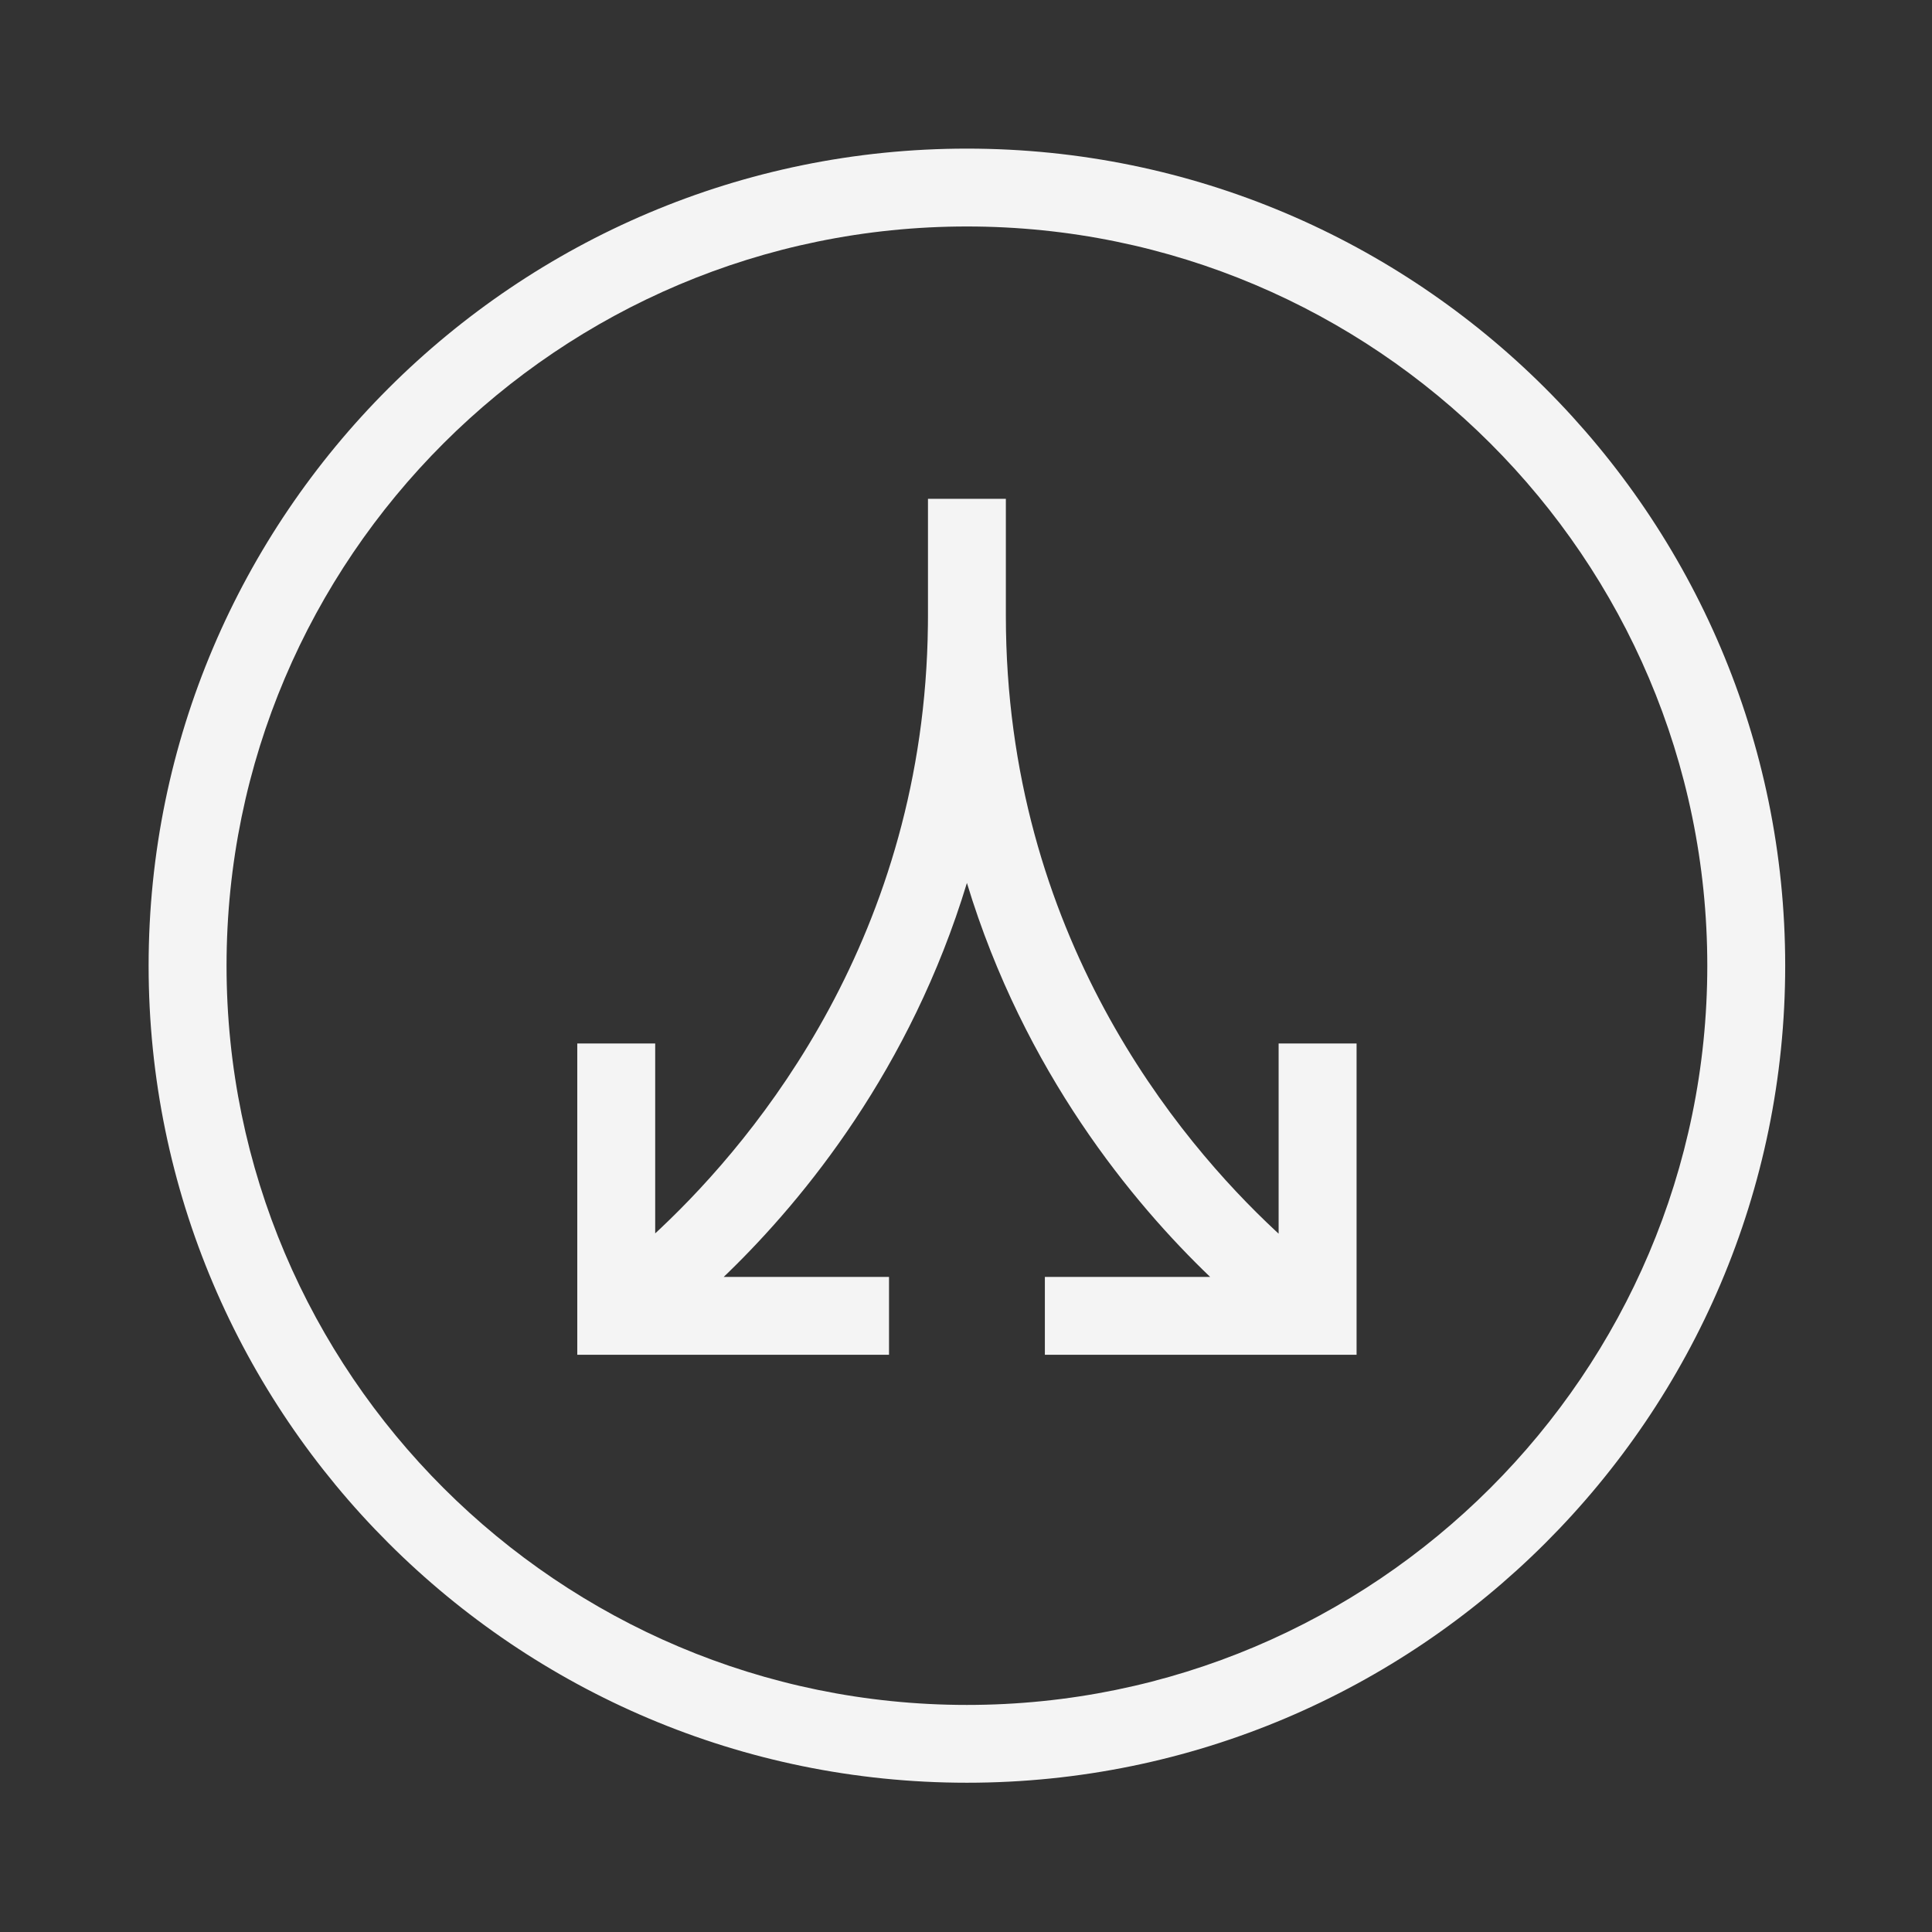
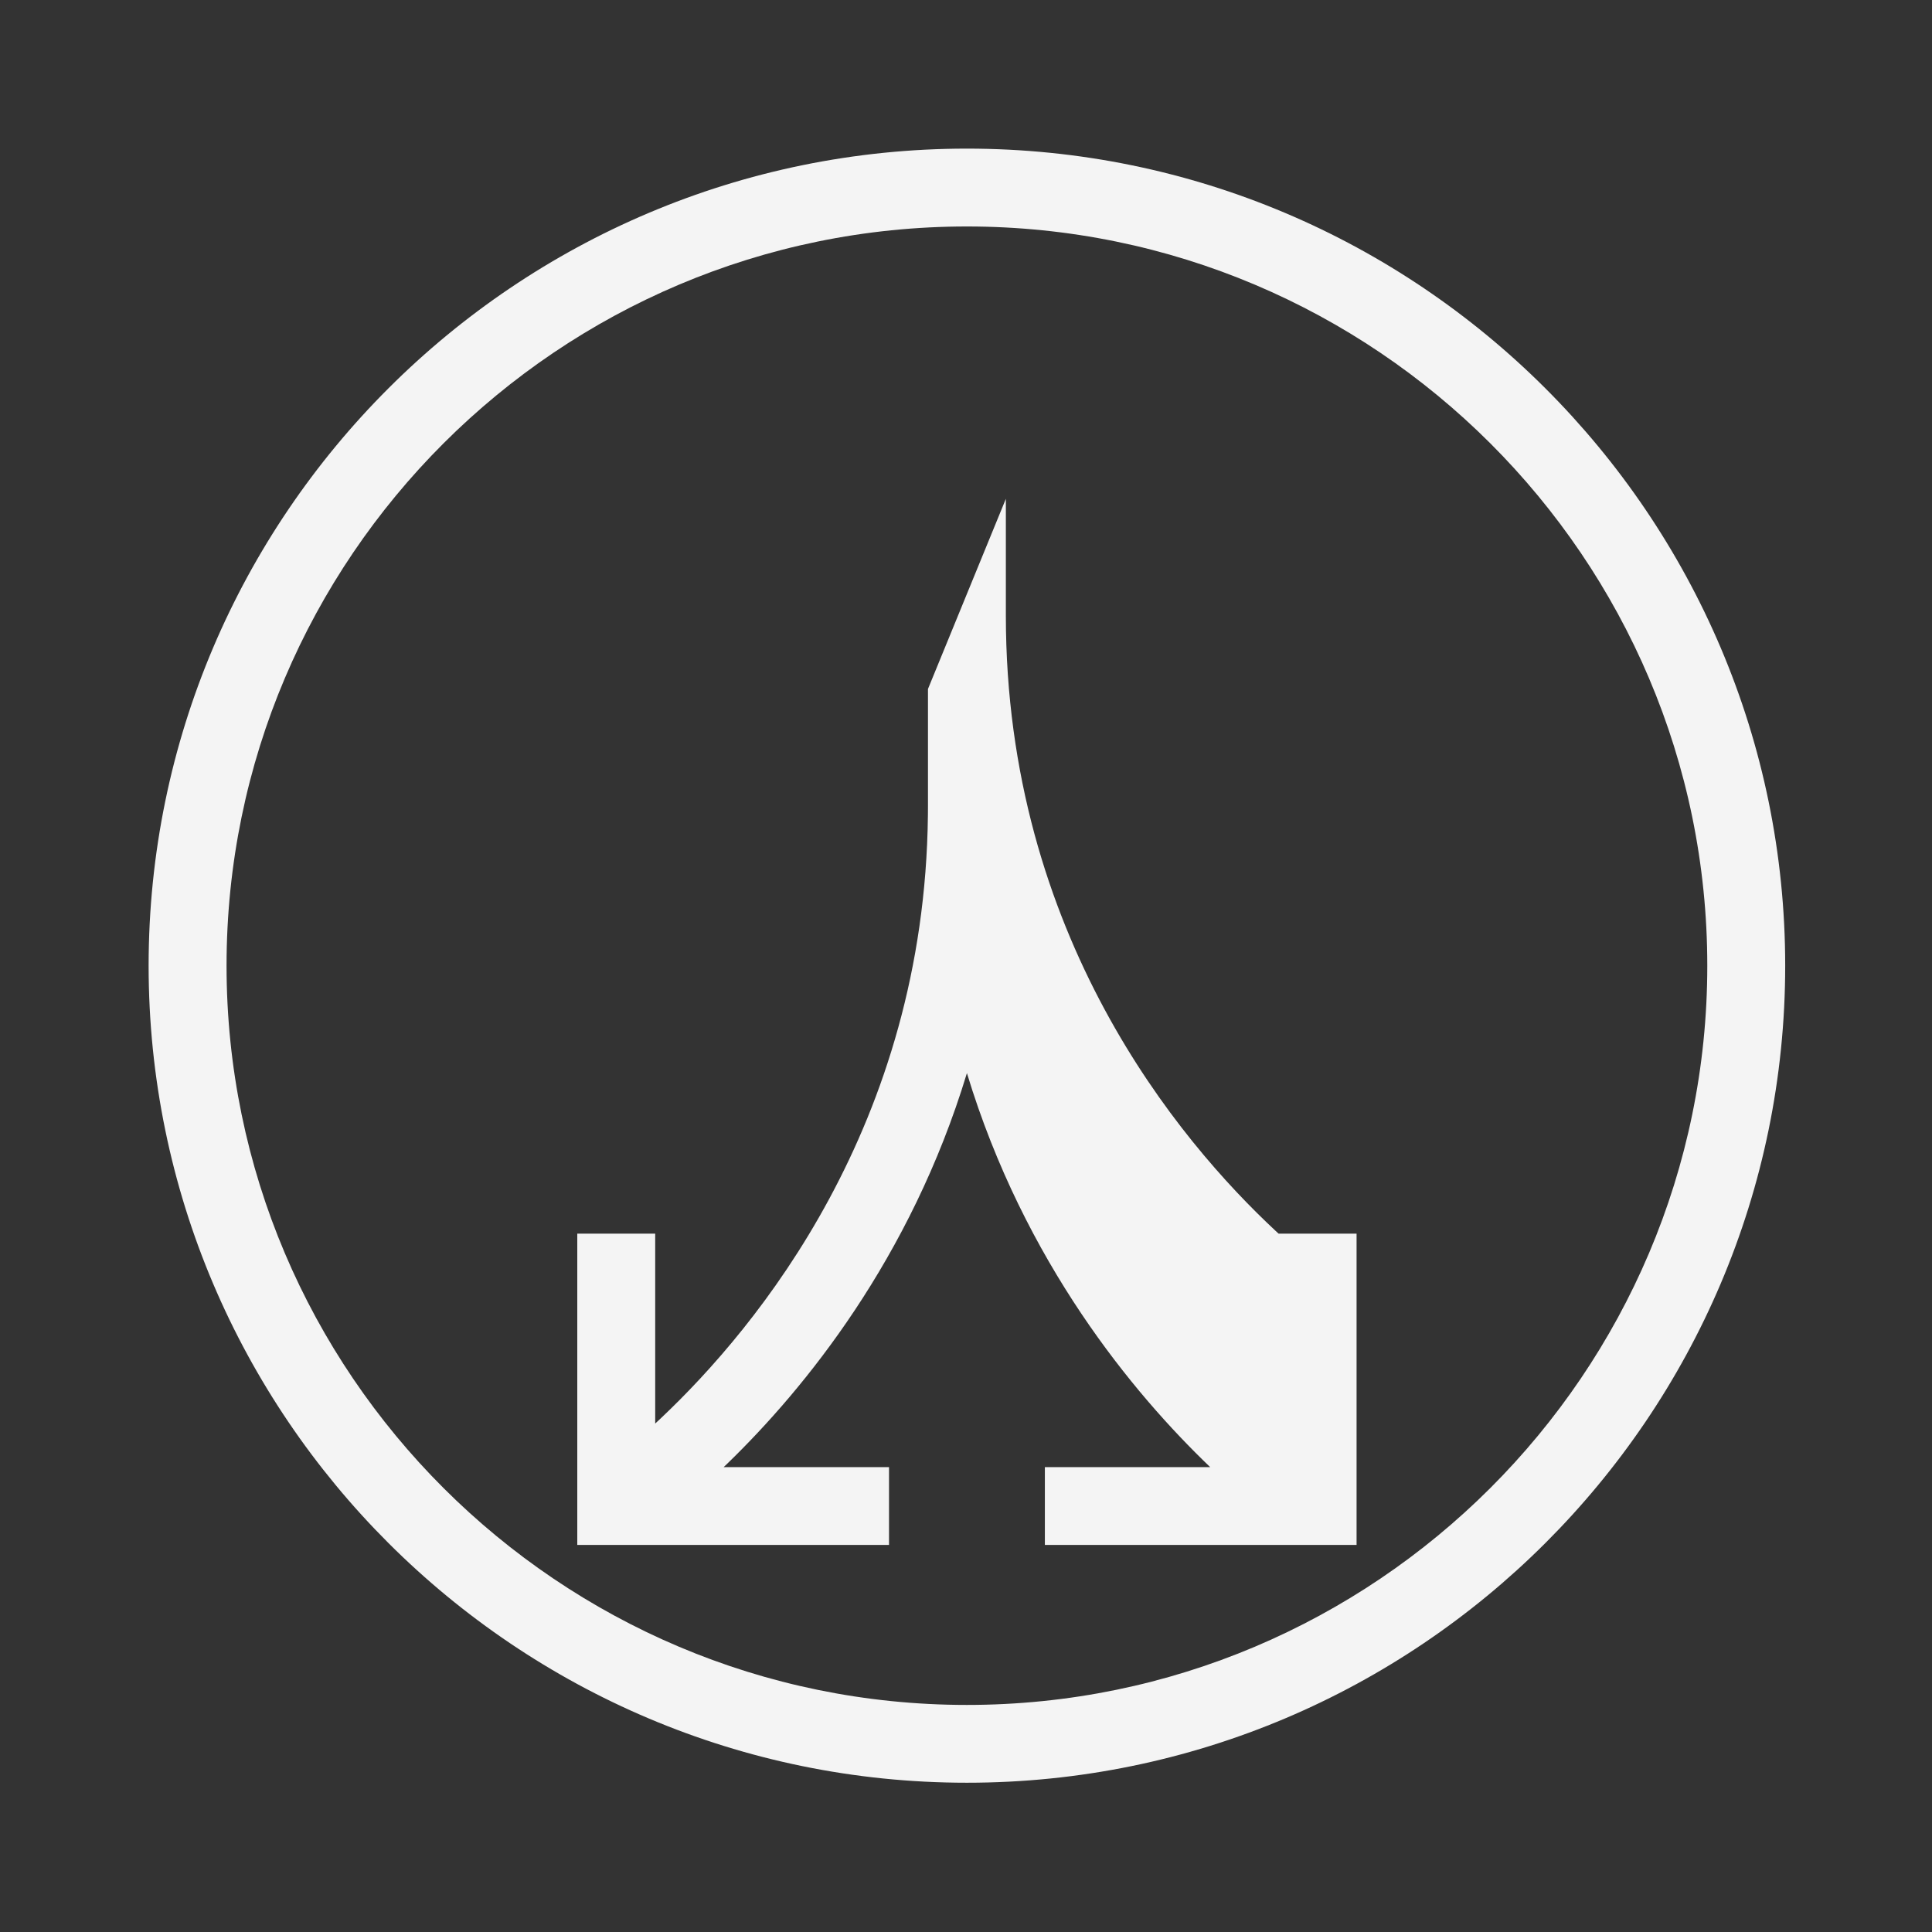
<svg xmlns="http://www.w3.org/2000/svg" height="130" viewBox="0 0 130 130" width="130">
  <rect x="0" y="0" width="130" height="130" fill="#333333" stroke="none" />
-   <path d="m65.062 10c30.361 0 55.06 24.666 55.06 54.979 0 30.315-24.699 54.977-55.06 54.977-30.363 0-55.062-24.662-55.062-54.977 0-30.313 24.699-54.979 55.062-54.979zm0 5.239c-27.47 0-49.818 22.312-49.818 49.74s22.348 49.742 49.818 49.742 49.818-22.314 49.818-49.742-22.348-49.74-49.818-49.74zm2.62 18.326v7.853c0 21.499 11.653 35.351 18.158 41.412l.196.181v-12.796h5.245v20.945h-20.974v-5.237h11.123c-5.173-4.958-12.502-13.765-16.368-26.511-3.798 12.519-10.934 21.237-16.088 26.242l-.279.269h11.125v5.237h-20.976v-20.945h5.243v12.777l.394-.369c6.476-6.118 17.727-19.72 17.956-40.559l.004-.647v-7.853z" fill="#f4f4f4" fill-rule="evenodd" />
+   <path d="m65.062 10c30.361 0 55.06 24.666 55.06 54.979 0 30.315-24.699 54.977-55.06 54.977-30.363 0-55.062-24.662-55.062-54.977 0-30.313 24.699-54.979 55.062-54.979zm0 5.239c-27.47 0-49.818 22.312-49.818 49.74s22.348 49.742 49.818 49.742 49.818-22.314 49.818-49.742-22.348-49.74-49.818-49.74zm2.62 18.326v7.853c0 21.499 11.653 35.351 18.158 41.412l.196.181h5.245v20.945h-20.974v-5.237h11.123c-5.173-4.958-12.502-13.765-16.368-26.511-3.798 12.519-10.934 21.237-16.088 26.242l-.279.269h11.125v5.237h-20.976v-20.945h5.243v12.777l.394-.369c6.476-6.118 17.727-19.72 17.956-40.559l.004-.647v-7.853z" fill="#f4f4f4" fill-rule="evenodd" />
</svg>